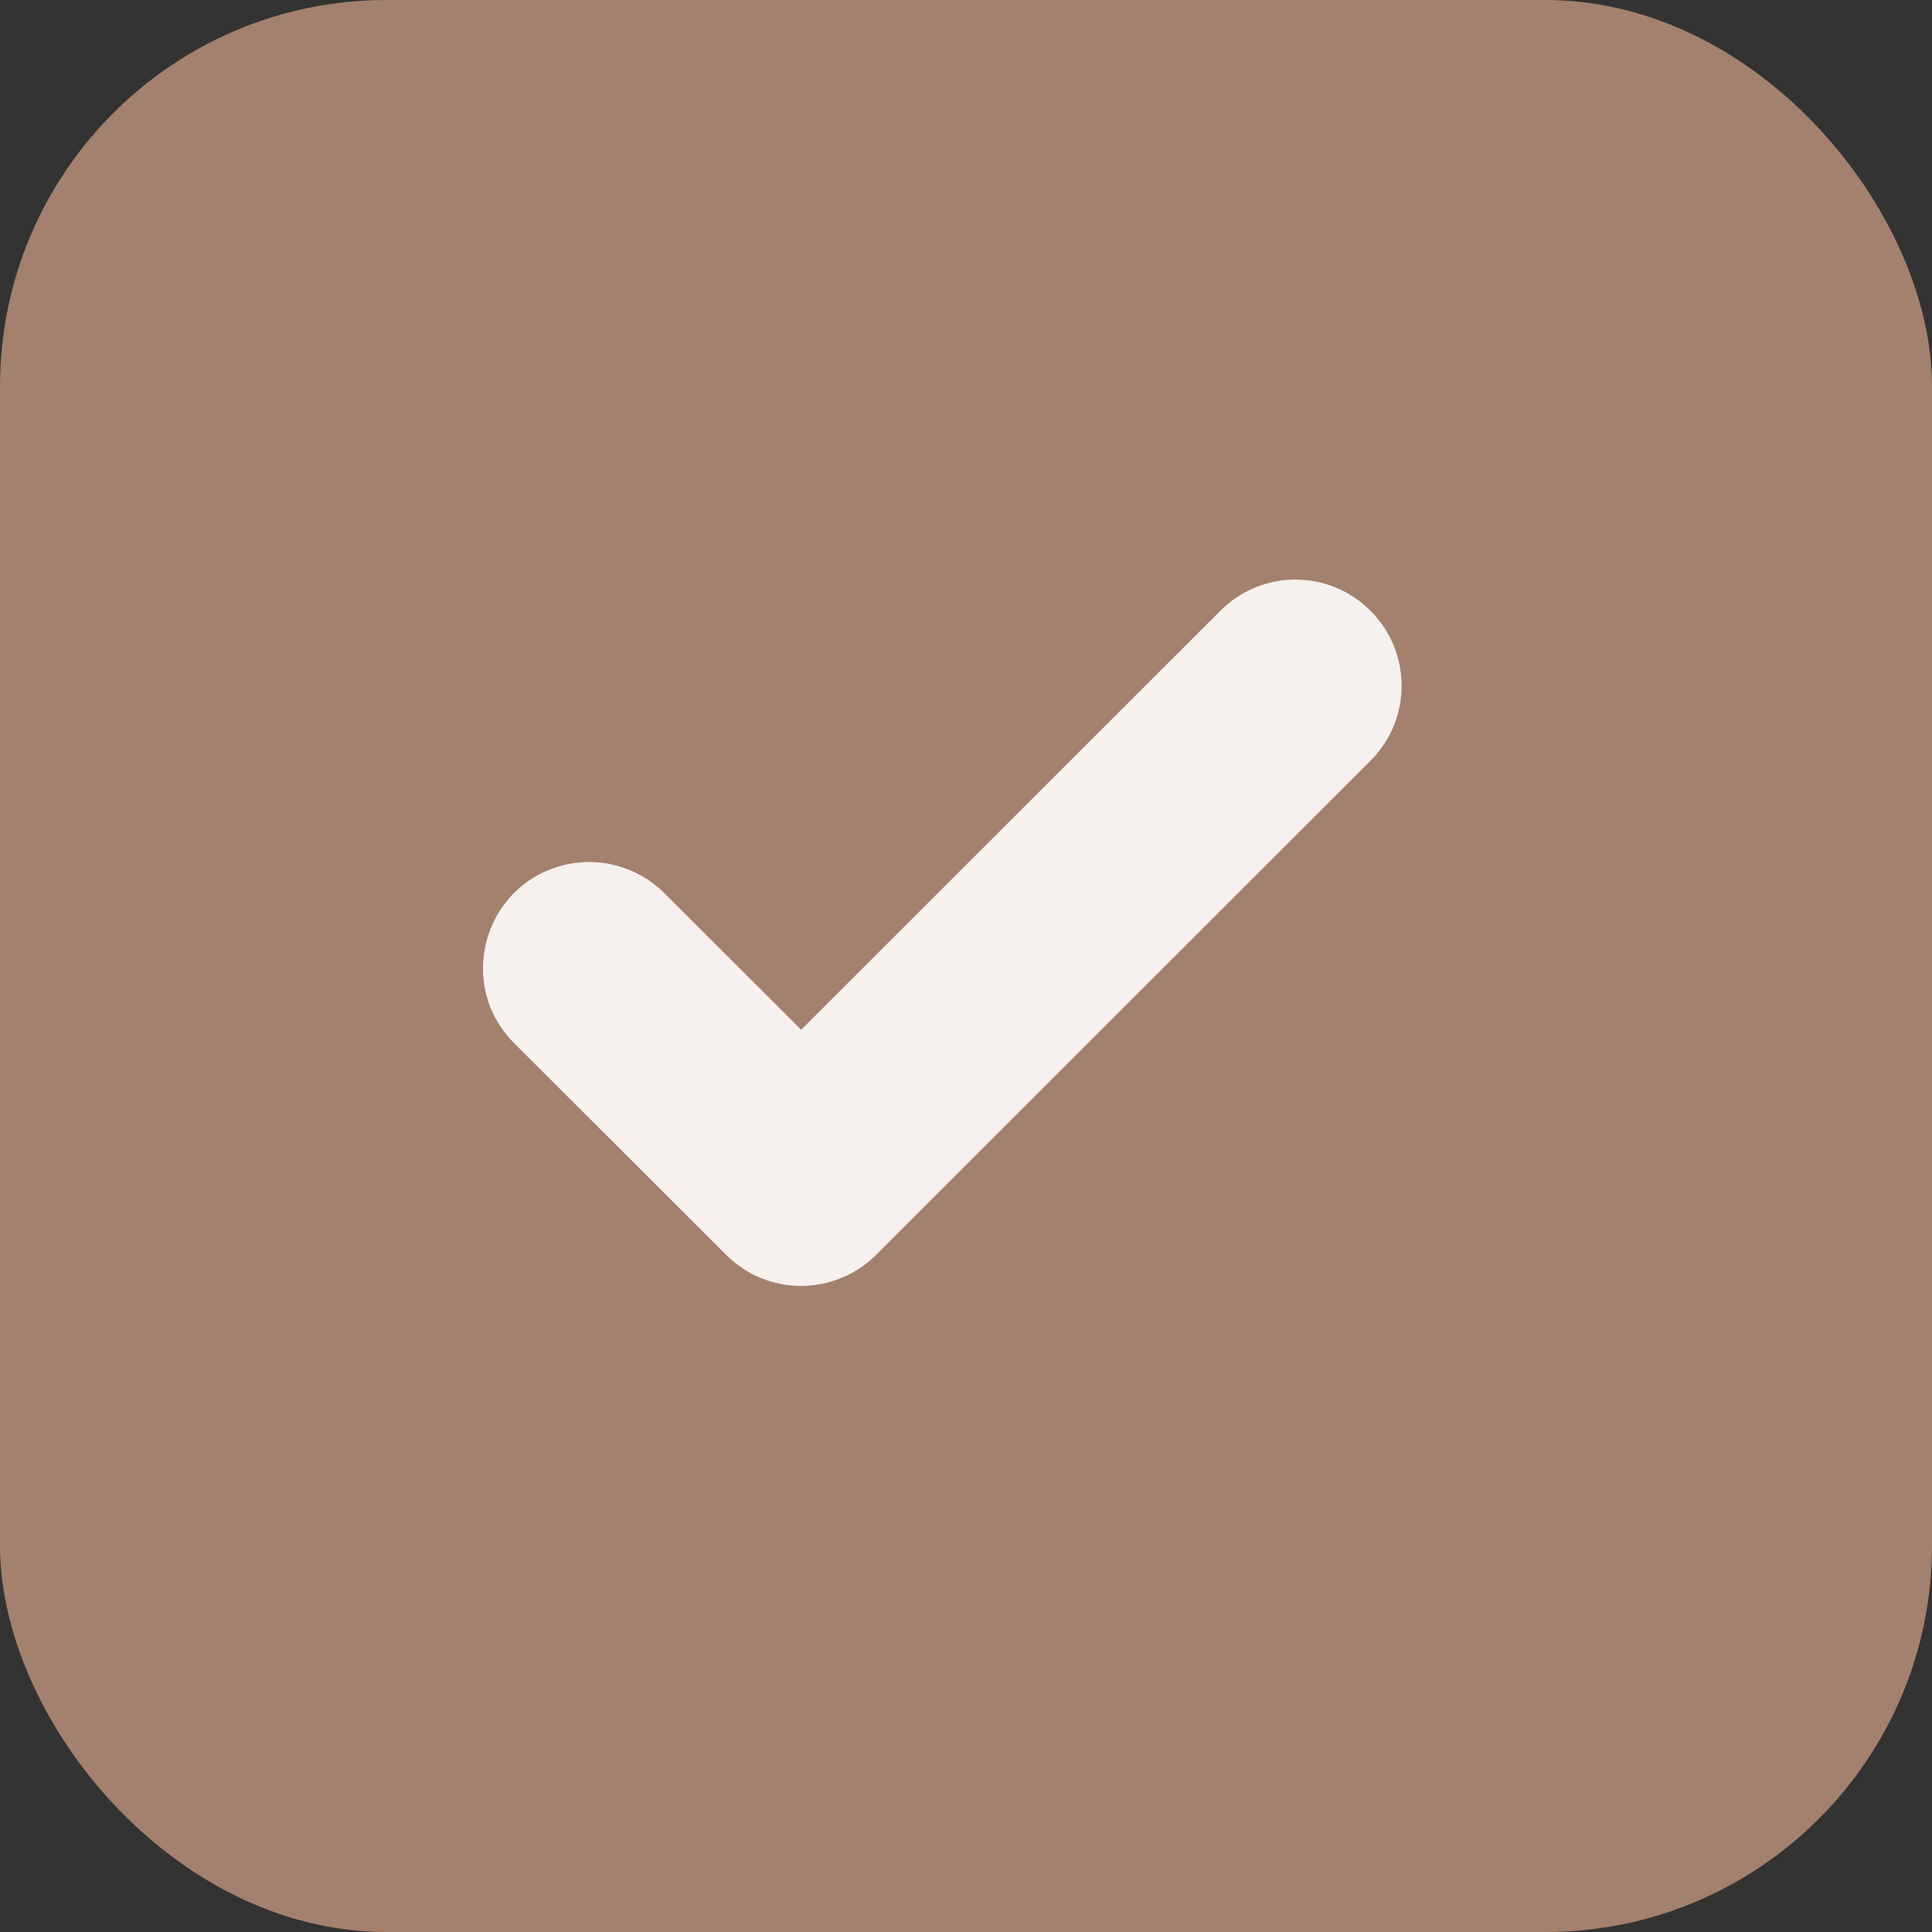
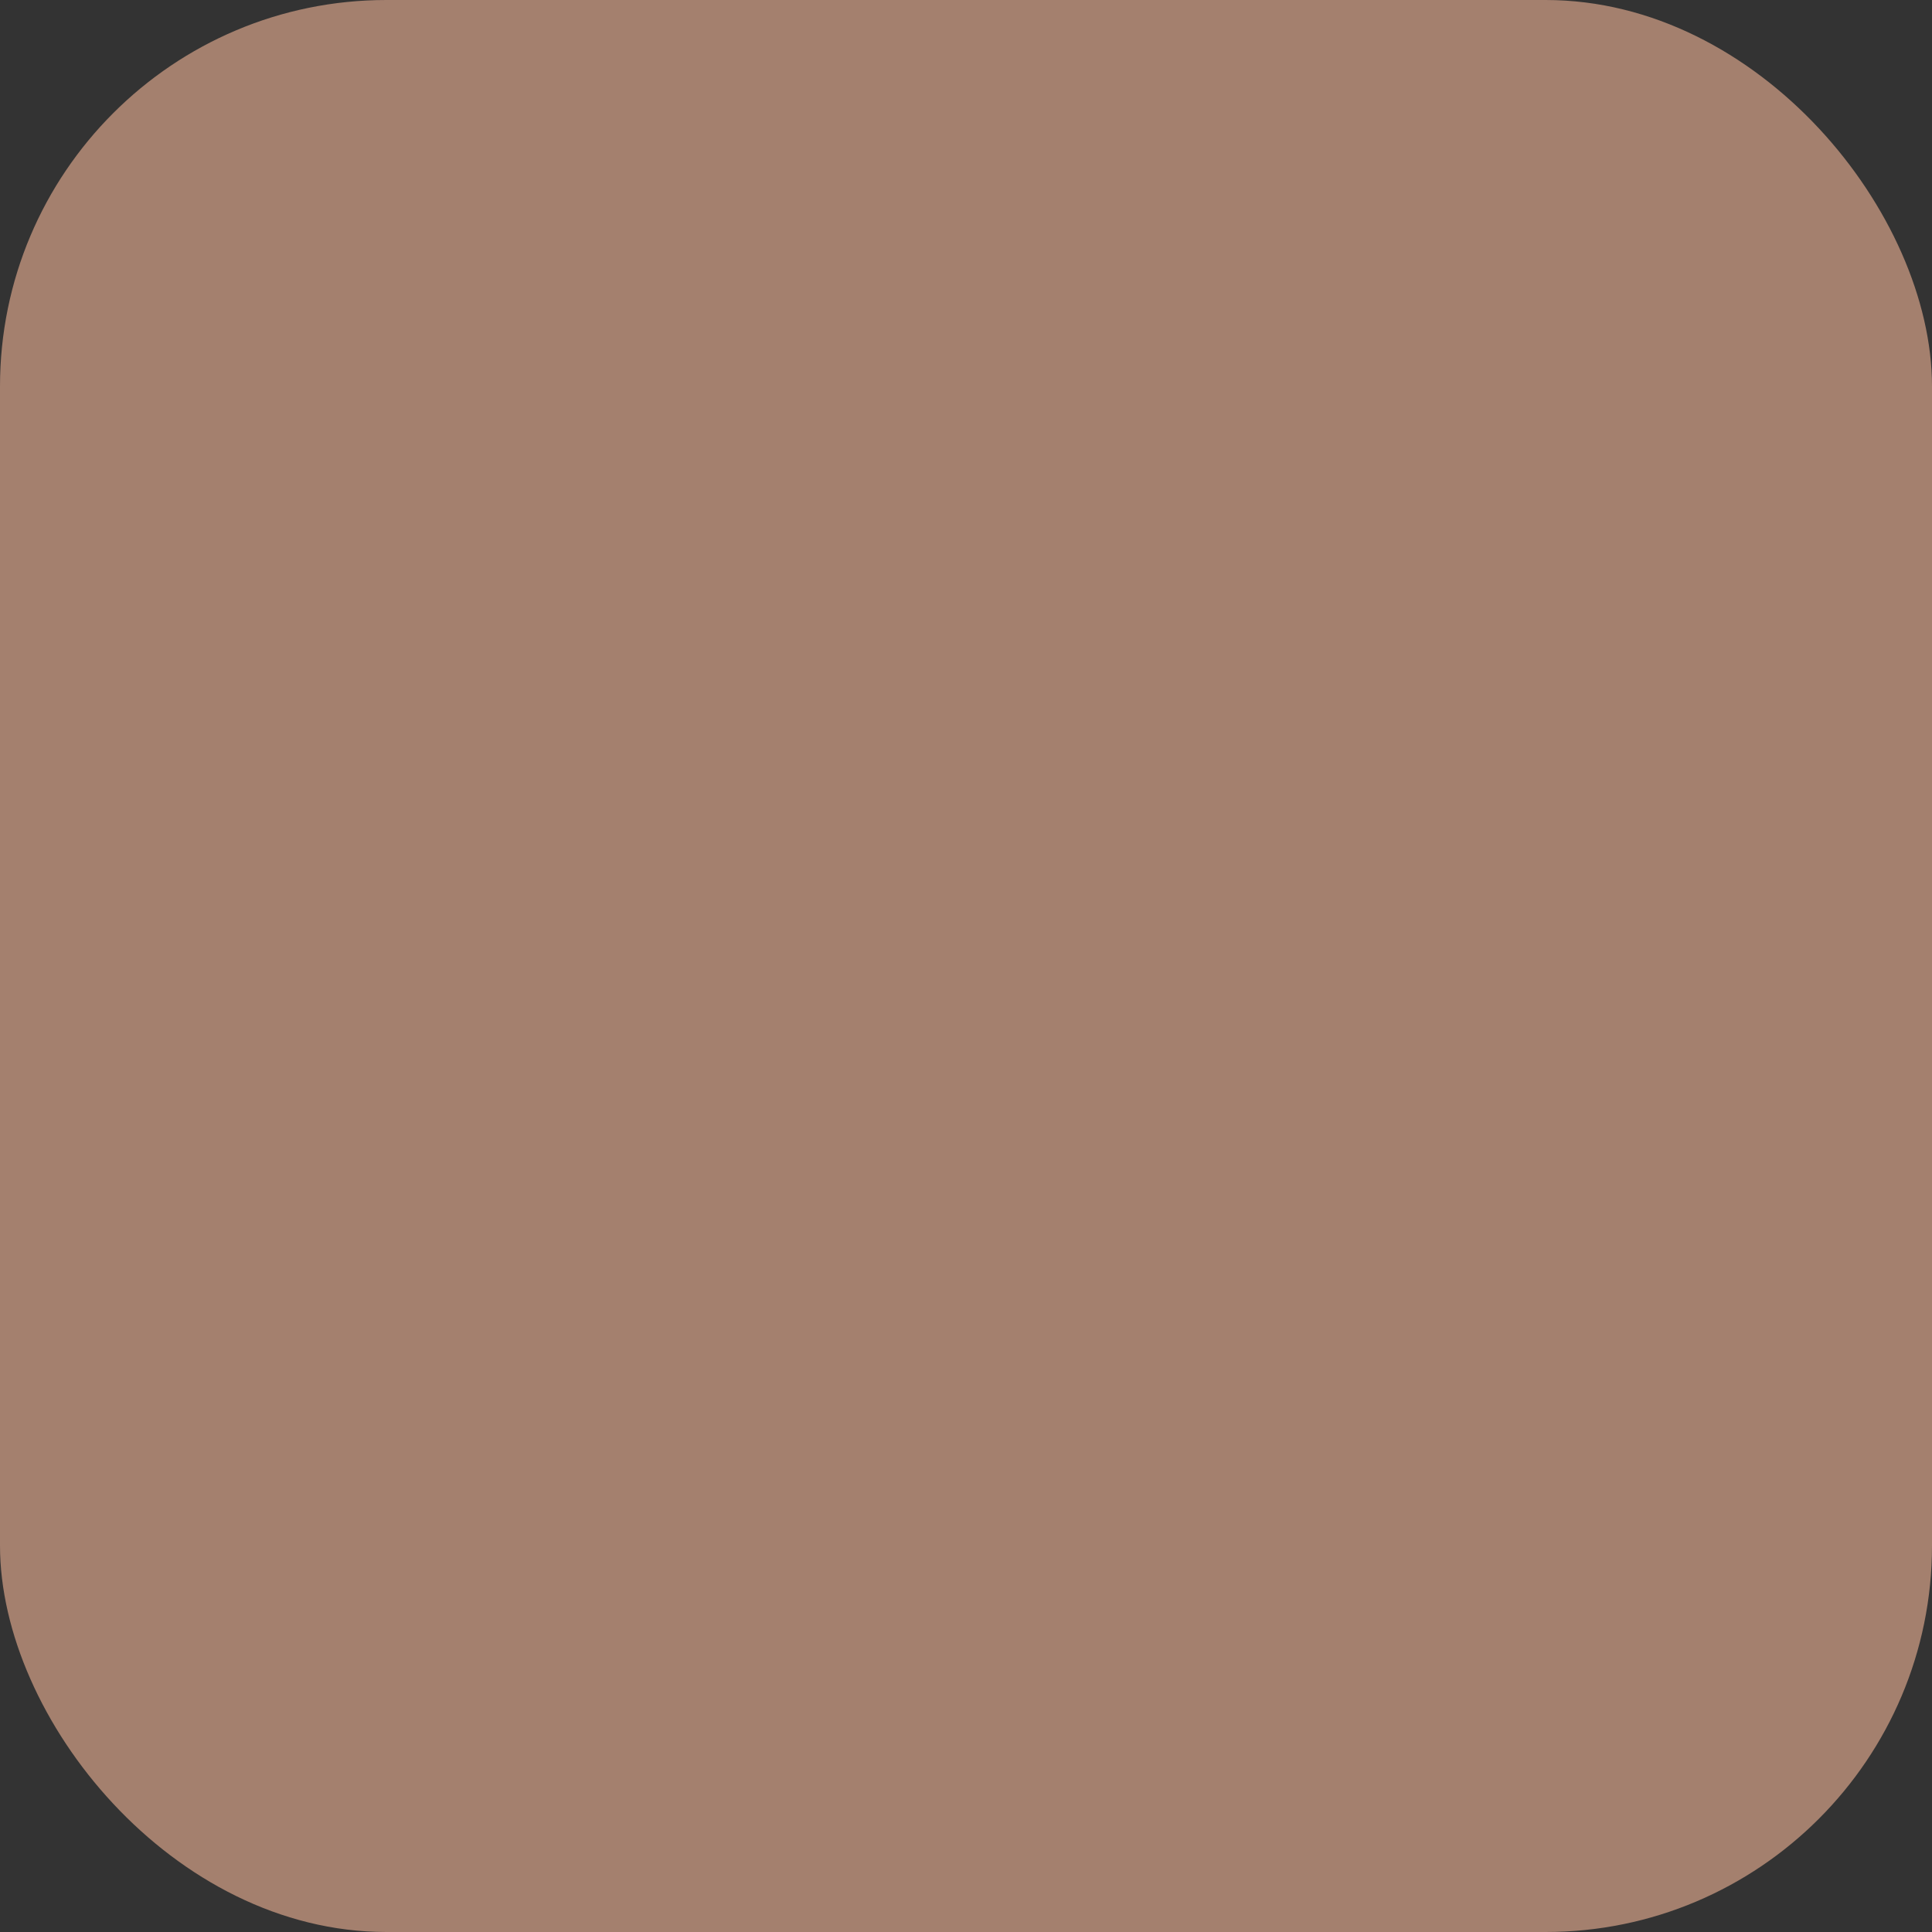
<svg xmlns="http://www.w3.org/2000/svg" width="20" height="20" viewBox="0 0 20 20" fill="none">
  <rect x="0" y="0" width="20" height="20" fill="#333333" stroke="none" />
  <rect width="20" height="20" rx="4" fill="#A4806E" />
-   <path d="M14.187 7.875C14.617 7.447 14.617 6.751 14.187 6.323C13.76 5.893 13.065 5.892 12.636 6.32L8.294 10.66L6.876 9.245C6.599 8.968 6.194 8.859 5.815 8.961C4.998 9.18 4.724 10.2 5.322 10.798L7.516 12.989C7.944 13.419 8.641 13.419 9.07 12.989L14.187 7.875Z" fill="#F6F1EE" />
</svg>